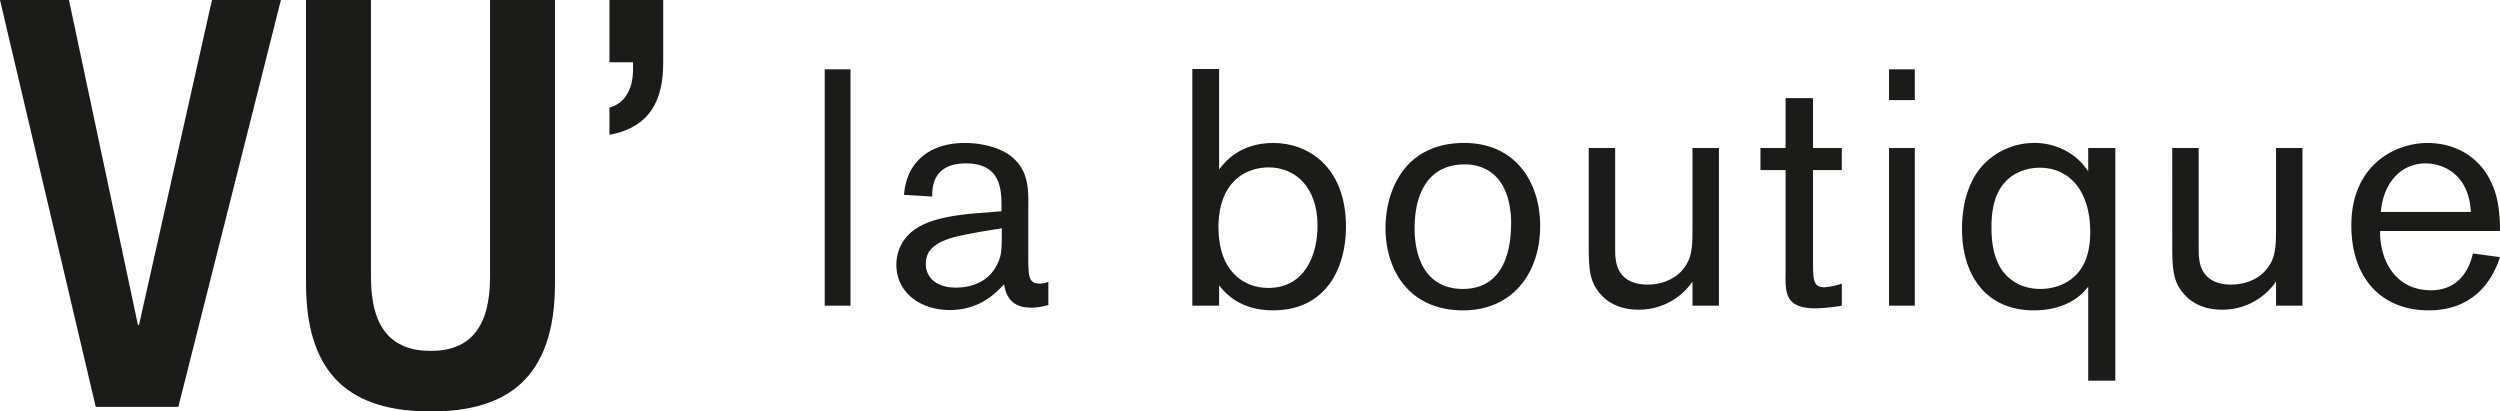
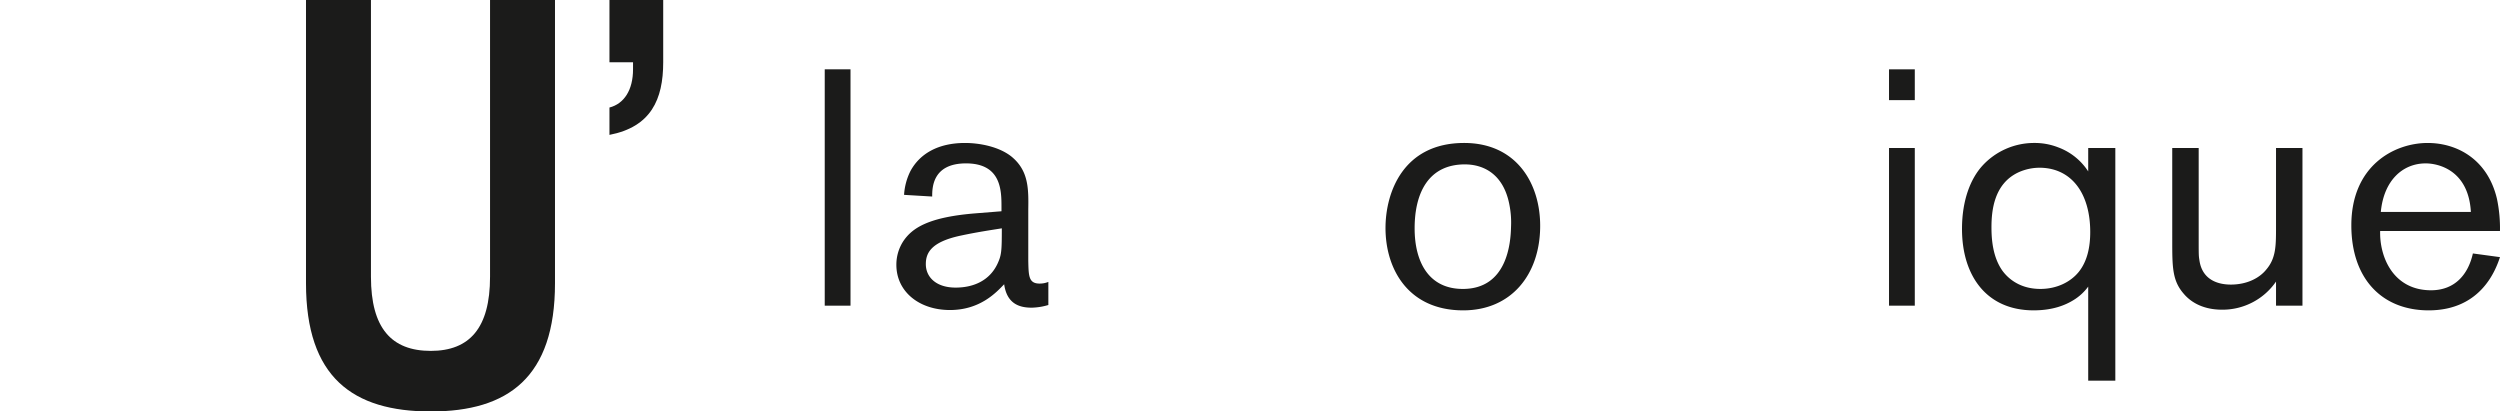
<svg xmlns="http://www.w3.org/2000/svg" id="Groupe_3" data-name="Groupe 3" width="1079.649" height="177.698" viewBox="0 0 1079.649 177.698">
  <defs>
    <clipPath id="clip-path">
      <rect id="Rectangle_2" data-name="Rectangle 2" width="1079.649" height="177.698" fill="none" />
    </clipPath>
  </defs>
  <rect id="Rectangle_1" data-name="Rectangle 1" width="11.133" height="102.071" transform="translate(356.167 29.935)" fill="#1b1b1a" />
  <g id="Groupe_2" data-name="Groupe 2">
    <g id="Groupe_1" data-name="Groupe 1" clip-path="url(#clip-path)">
      <path id="Tracé_1" data-name="Tracé 1" d="M432.5,91.235V89.5c0-7.084,0-18.94-15.325-18.94-14.6,0-14.6,10.7-14.6,14.313l-12.144-.723a26.53,26.53,0,0,1,2.746-10.264c4.049-7.519,12-12.145,23.566-12.145,6.362,0,14.6,1.591,19.953,5.783,7.517,6.073,7.517,13.88,7.373,22.988v22.121c.144,6.506.144,9.831,4.916,9.831a9.644,9.644,0,0,0,3.758-.724v9.977a26.83,26.83,0,0,1-7.229,1.156c-5.349,0-10.7-1.734-11.855-10.12-3.47,3.614-10.41,11.132-23.421,11.132-13.3,0-23.132-7.951-23.132-19.518a18.543,18.543,0,0,1,3.035-10.265c3.9-5.783,11.133-10.409,31.518-12Zm-17.783,10.554c-12.723,2.747-14.891,7.518-14.891,12.289,0,5.494,4.337,10.121,12.868,10.121,7.951,0,14.747-3.181,18.072-10.265,1.734-3.759,1.879-5.35,1.879-15.326-4.482.724-10.554,1.591-17.928,3.181" fill="#1b1b1a" />
-       <path id="Tracé_2" data-name="Tracé 2" d="M526.484,29.79V73.163c2.169-2.747,8.53-11.422,23.421-11.422,14.747,0,31.374,9.976,31.374,36.29,0,17.2-8.241,36-31.519,36-13.734,0-20.384-6.94-23.276-10.843v8.819H514.918V29.79Zm21.253,94.554c15.614,0,21.253-14.024,21.253-26.892,0-16.77-9.688-25.157-21.108-25.157-9.4,0-21.542,5.639-21.687,25.736,0,18.939,10.7,26.313,21.542,26.313" fill="#1b1b1a" />
      <path id="Tracé_3" data-name="Tracé 3" d="M631.884,134.03c-23.567,0-33.542-17.638-33.542-35.566,0-15.181,7.517-36.723,33.975-36.723,22.554,0,32.964,17.495,32.82,36.145-.146,20.675-12.435,36.144-33.253,36.144m19.951-45.686c-2.6-13.445-11.421-17.35-19.229-17.35-15.469,0-21.686,12-21.686,27.615,0,14.313,5.928,26.169,20.819,26.169,19.229,0,20.674-19.953,20.819-26.892a39.506,39.506,0,0,0-.723-9.542" fill="#1b1b1a" />
-       <path id="Tracé_4" data-name="Tracé 4" d="M686.1,63.91h11.422V102.8c0,7.086,0,7.664.289,9.4,1.156,8.817,8.241,10.7,13.59,10.7,7.085,0,12.433-2.89,15.325-6.506,4.193-4.914,4.193-10.263,4.193-18.36V63.91h11.421v68.1H730.92V121.6a28.057,28.057,0,0,1-23.277,12.144c-9.542,0-14.458-4.338-16.626-6.94-4.916-5.639-4.916-11.566-4.916-22.988Z" fill="#1b1b1a" />
-       <path id="Tracé_5" data-name="Tracé 5" d="M782.97,63.91H795.4v9.542H782.97v39.036c0,8.1,0,11.568,4.916,11.568a29.215,29.215,0,0,0,7.518-1.591v9.542a77.617,77.617,0,0,1-11.132,1.155c-13.3,0-13.3-6.506-13.157-15.468V73.452H760.272V63.91h10.843V42.368H782.97Z" fill="#1b1b1a" />
      <path id="Tracé_6" data-name="Tracé 6" d="M826.922,43.236H815.789v-13.3h11.133Zm0,88.77H815.789V63.91h11.133Z" fill="#1b1b1a" />
      <path id="Tracé_7" data-name="Tracé 7" d="M913.524,63.91V164.391H901.813V123.766a22.084,22.084,0,0,1-6.506,5.927c-3.325,2.024-8.674,4.336-17.06,4.336-20.53,0-30.939-15.179-30.939-35.13,0-12.58,3.759-21.688,8.675-27.182a30.237,30.237,0,0,1,22.553-9.976,27.678,27.678,0,0,1,10.265,1.88A26.29,26.29,0,0,1,901.813,74.03V63.91ZM871.6,74.465c-10.41,4.915-11.566,16.336-11.566,23.71,0,4.77.433,12.723,4.77,18.795,1.3,1.735,6.072,7.808,16.338,7.808,7.373,0,13.156-3.182,16.481-7.229,3.9-4.771,5.061-11.133,5.061-17.35,0-16.771-8.1-27.469-21.4-27.759a22.249,22.249,0,0,0-9.687,2.025" fill="#1b1b1a" />
      <path id="Tracé_8" data-name="Tracé 8" d="M938.1,63.91h11.422V102.8c0,7.086,0,7.664.289,9.4,1.156,8.817,8.241,10.7,13.59,10.7,7.085,0,12.433-2.89,15.325-6.506,4.193-4.914,4.193-10.263,4.193-18.36V63.91h11.421v68.1H982.924V121.6a28.058,28.058,0,0,1-23.277,12.144c-9.542,0-14.458-4.338-16.626-6.94-4.916-5.639-4.916-11.566-4.916-22.988Z" fill="#1b1b1a" />
      <path id="Tracé_9" data-name="Tracé 9" d="M1079.649,111.043c-1.591,4.626-7.663,22.987-30.8,22.987-20.241,0-33.4-13.734-33.4-36.722,0-25.735,18.506-35.566,32.964-35.566,12.578,0,25.879,6.94,29.926,24.144a61.685,61.685,0,0,1,1.3,13.88H1027.89c-.289,11.421,5.784,25.59,21.976,25.59,10.265,0,16.048-6.8,18.072-15.9Zm-12.578-19.518c-1.013-17.928-13.88-20.964-19.519-20.964-9.831,0-18.072,7.229-19.373,20.964Z" fill="#1b1b1a" />
-       <path id="Tracé_10" data-name="Tracé 10" d="M0,0H29.78L59.552,140.258h.494L91.541,0h29.774L77.025,175.7H41.343Z" fill="#1b1b1a" />
      <path id="Tracé_11" data-name="Tracé 11" d="M160.2,0V119.548c0,22.147,8.855,31.988,25.837,31.988,16.732,0,25.592-9.841,25.592-31.988V0h28.05V122.33c0,40.6-20.179,55.368-53.642,55.368-33.714,0-53.89-14.766-53.89-55.368V0Z" fill="#1b1b1a" />
      <path id="Tracé_12" data-name="Tracé 12" d="M263.2,0h23.213V26.886c0,16.088-5.295,27.9-23.213,31.363V46.436c6.313-1.629,10.18-7.535,10.18-16.5V26.886H263.2Z" fill="#1b1b1a" />
    </g>
  </g>
</svg>